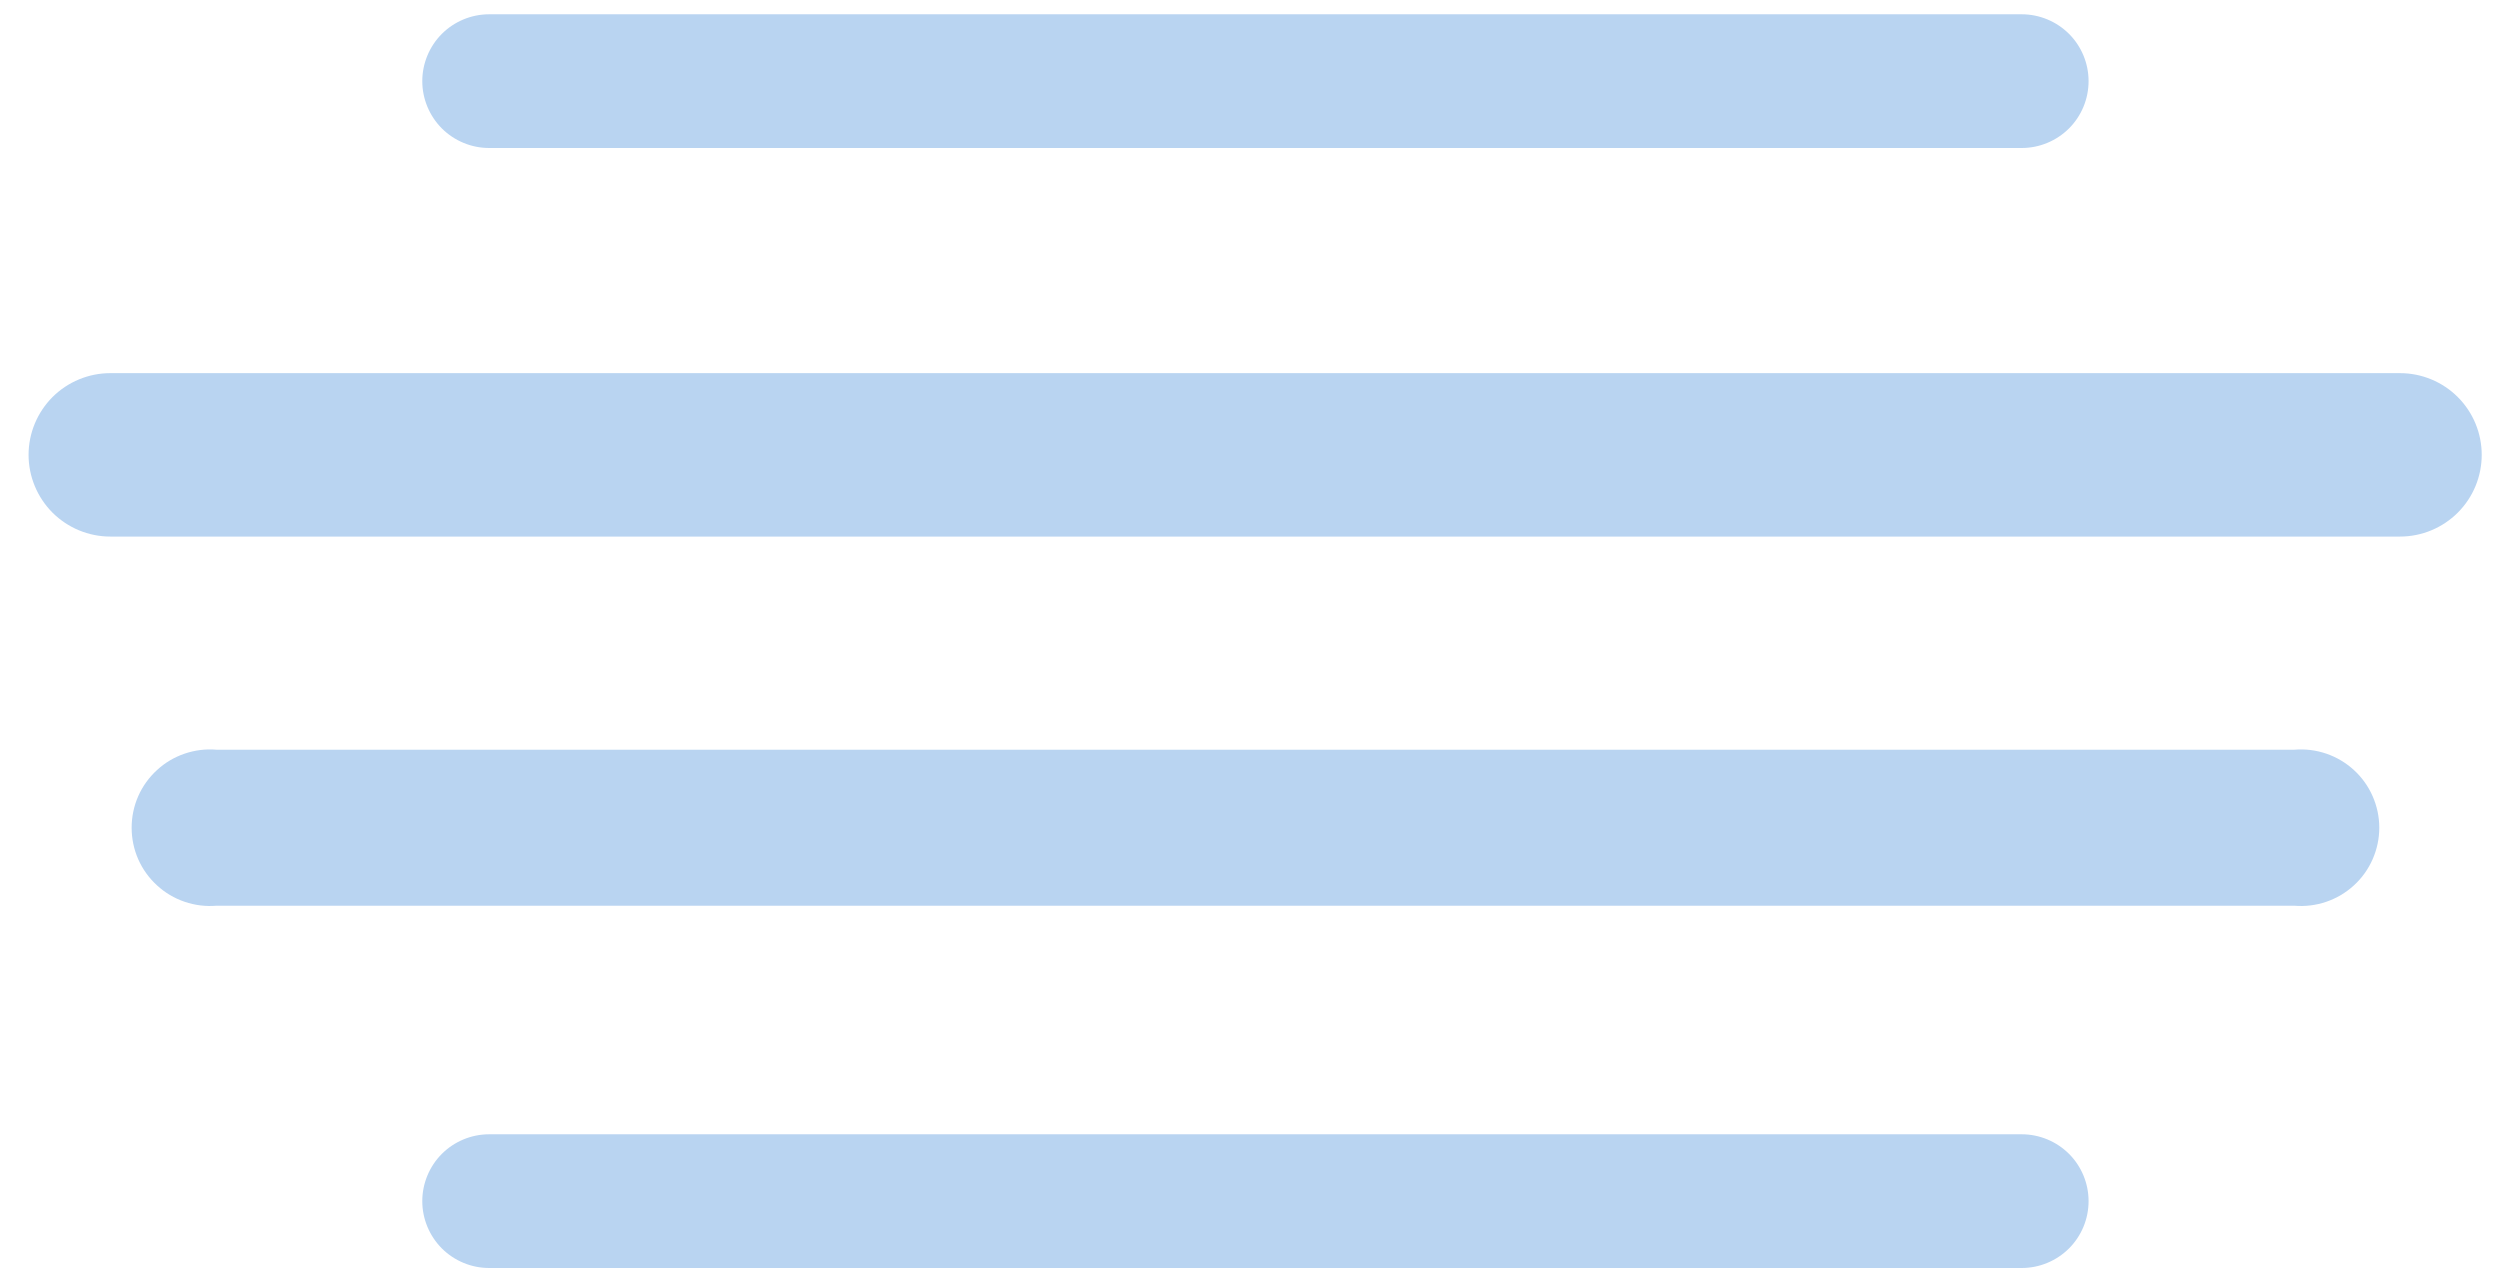
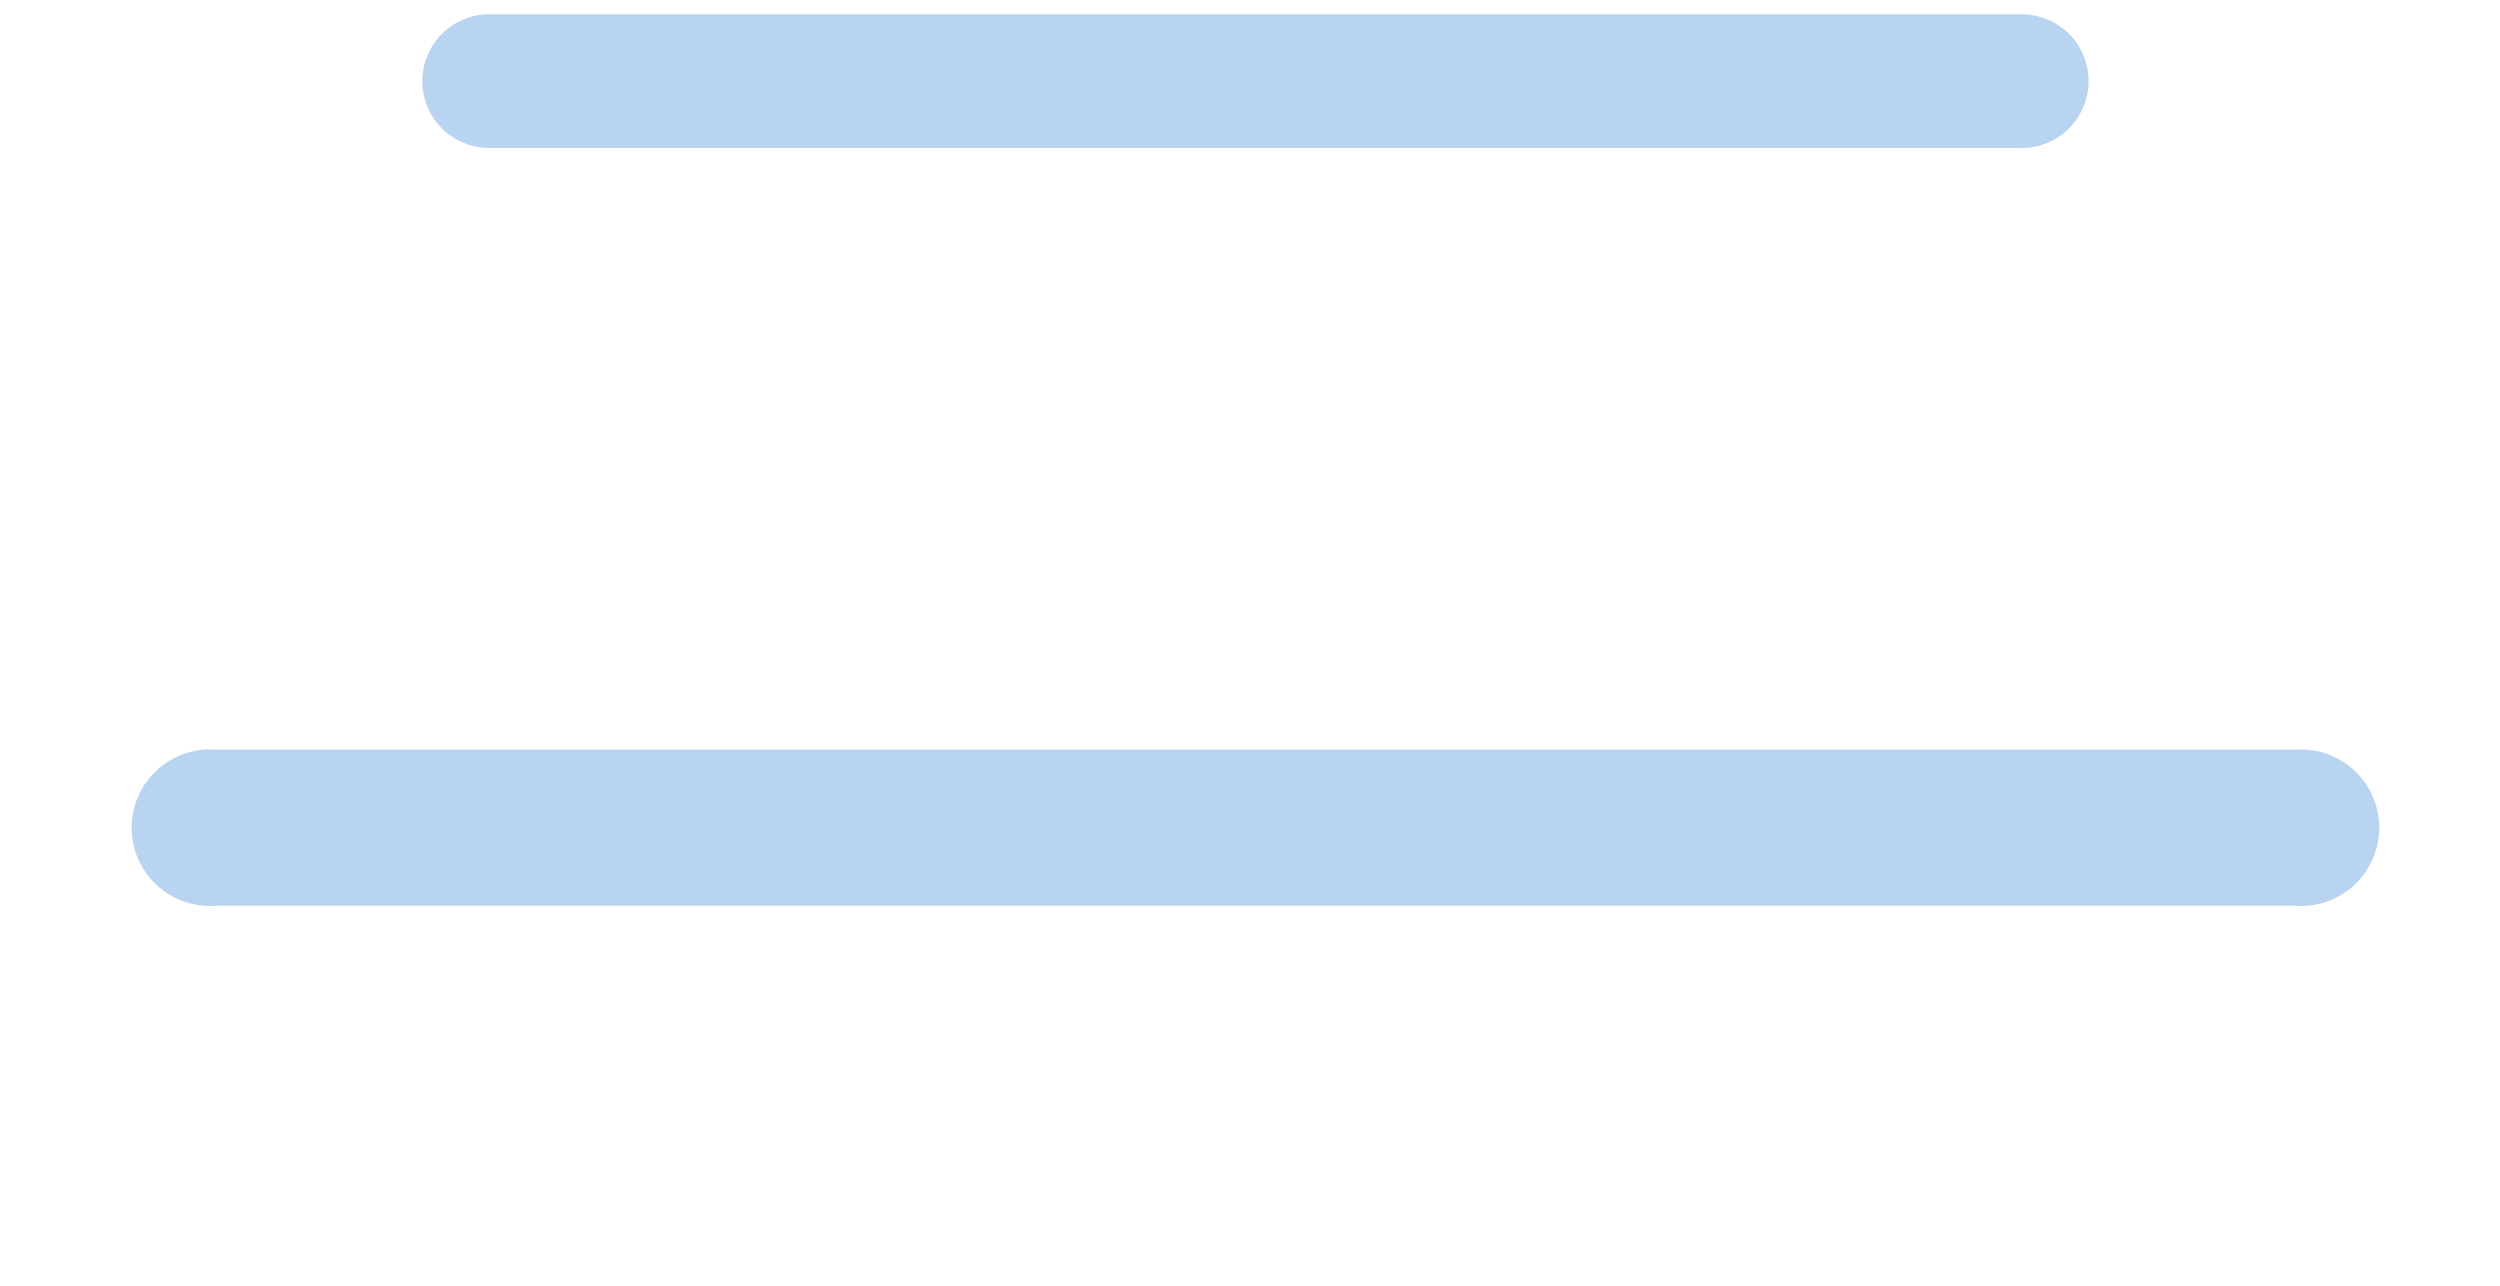
<svg xmlns="http://www.w3.org/2000/svg" width="35" height="18" viewBox="0 0 35 18" fill="none">
  <path d="M28.304 2.072H6.848C6.6 2.072 6.362 1.973 6.186 1.798C6.011 1.622 5.912 1.384 5.912 1.136C5.912 0.888 6.011 0.65 6.186 0.474C6.362 0.299 6.6 0.2 6.848 0.2H28.304C28.552 0.2 28.79 0.299 28.966 0.474C29.142 0.65 29.24 0.888 29.24 1.136C29.24 1.384 29.142 1.622 28.966 1.798C28.79 1.973 28.552 2.072 28.304 2.072Z" fill="#B9D4F1" />
-   <path d="M33.6 7.512H1.544C1.241 7.512 0.95 7.391 0.735 7.177C0.521 6.962 0.4 6.671 0.4 6.368C0.4 6.065 0.521 5.774 0.735 5.559C0.95 5.345 1.241 5.224 1.544 5.224H33.6C33.904 5.224 34.195 5.345 34.409 5.559C34.624 5.774 34.744 6.065 34.744 6.368C34.744 6.671 34.624 6.962 34.409 7.177C34.195 7.391 33.904 7.512 33.6 7.512Z" fill="#B9D4F1" />
  <path d="M32.12 12.68H3.032C2.881 12.693 2.729 12.674 2.585 12.625C2.441 12.576 2.309 12.498 2.198 12.395C2.086 12.293 1.996 12.168 1.935 12.029C1.874 11.89 1.843 11.74 1.843 11.588C1.843 11.436 1.874 11.286 1.935 11.147C1.996 11.008 2.086 10.883 2.198 10.781C2.309 10.678 2.441 10.6 2.585 10.551C2.729 10.502 2.881 10.483 3.032 10.496H32.12C32.272 10.483 32.424 10.502 32.568 10.551C32.711 10.6 32.843 10.678 32.955 10.781C33.067 10.883 33.156 11.008 33.217 11.147C33.278 11.286 33.31 11.436 33.31 11.588C33.31 11.74 33.278 11.89 33.217 12.029C33.156 12.168 33.067 12.293 32.955 12.395C32.843 12.498 32.711 12.576 32.568 12.625C32.424 12.674 32.272 12.693 32.12 12.68Z" fill="#B9D4F1" />
-   <path d="M28.304 17.752H6.848C6.6 17.752 6.362 17.653 6.186 17.478C6.011 17.302 5.912 17.064 5.912 16.816C5.912 16.568 6.011 16.33 6.186 16.154C6.362 15.979 6.6 15.88 6.848 15.88H28.304C28.552 15.88 28.79 15.979 28.966 16.154C29.142 16.33 29.24 16.568 29.24 16.816C29.24 17.064 29.142 17.302 28.966 17.478C28.79 17.653 28.552 17.752 28.304 17.752Z" fill="#B9D4F1" />
</svg>